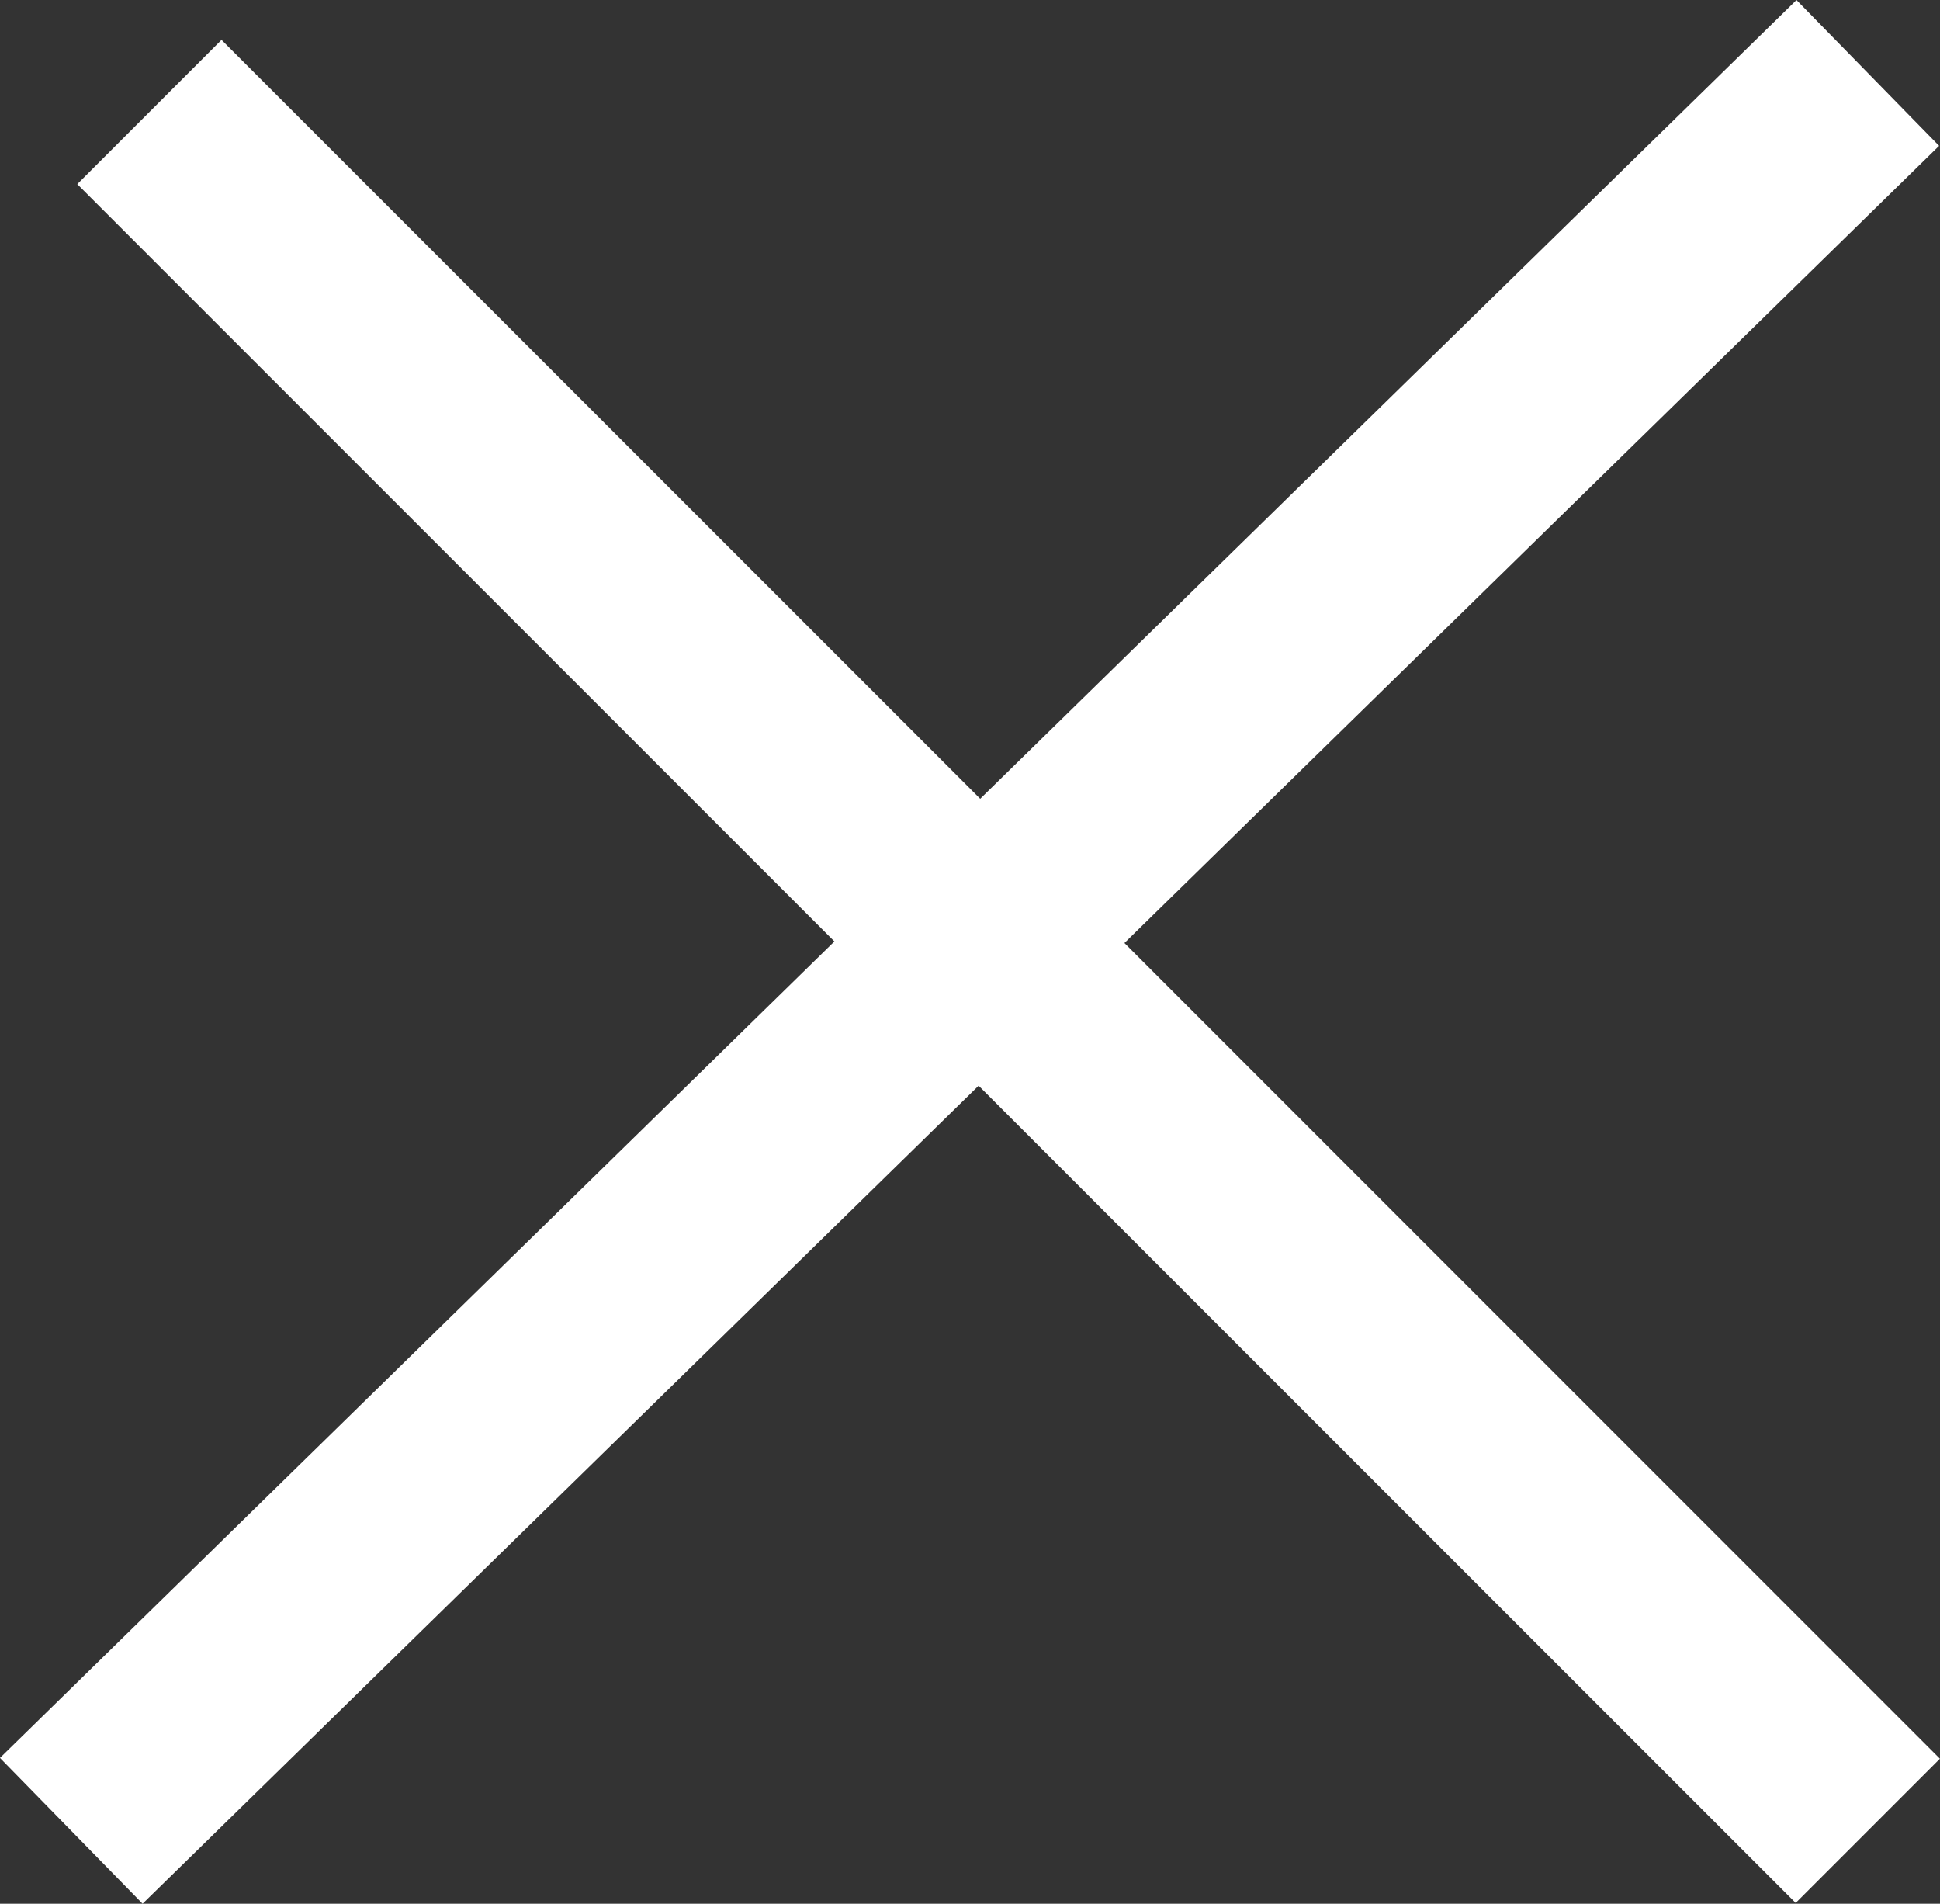
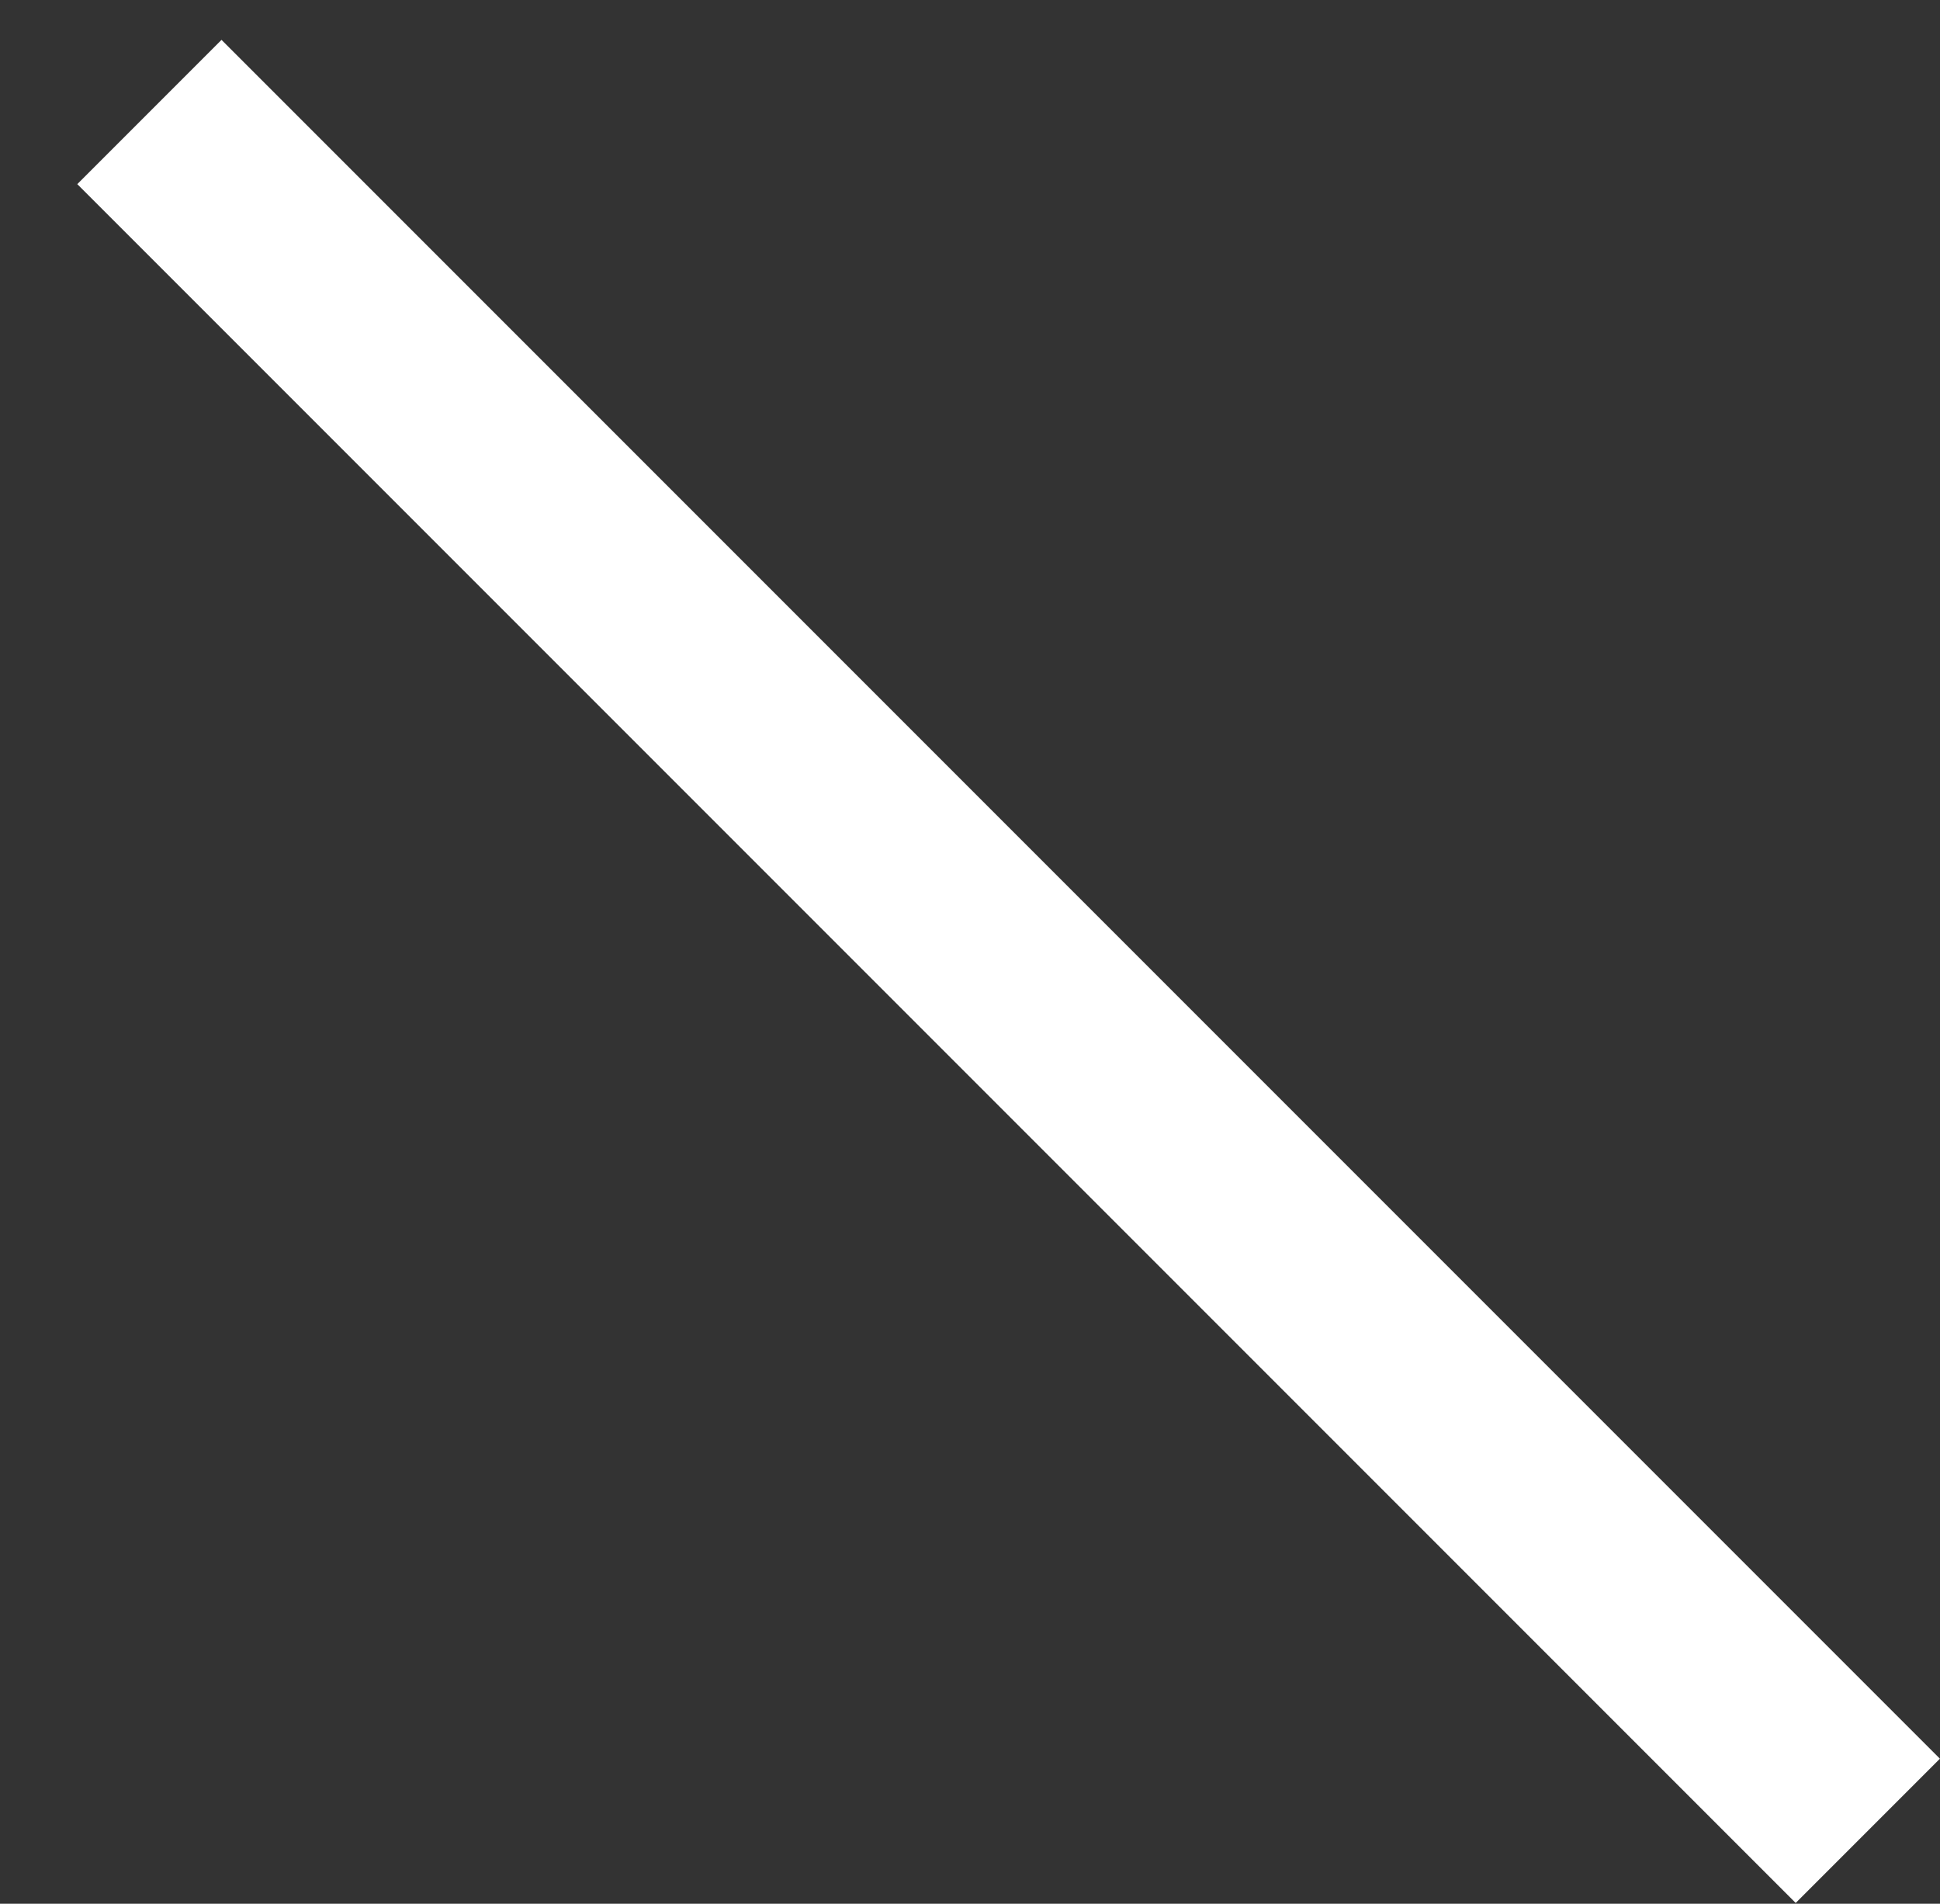
<svg xmlns="http://www.w3.org/2000/svg" width="19.024" height="18.664" viewBox="0 0 19.024 18.664">
  <rect x="0" y="0" width="19.024" height="18.664" fill="#333333" stroke="none" />
  <g id="Group_302" data-name="Group 302" transform="translate(-1162.801 -216.035)">
    <line id="Line_76" data-name="Line 76" x2="16.851" y2="16.851" transform="translate(1164.266 217.133)" fill="none" stroke="#fff" stroke-width="2" />
-     <line id="Line_77" data-name="Line 77" x1="17.617" y2="17.234" transform="translate(1163.5 216.75)" fill="none" stroke="#fff" stroke-width="2" />
  </g>
</svg>